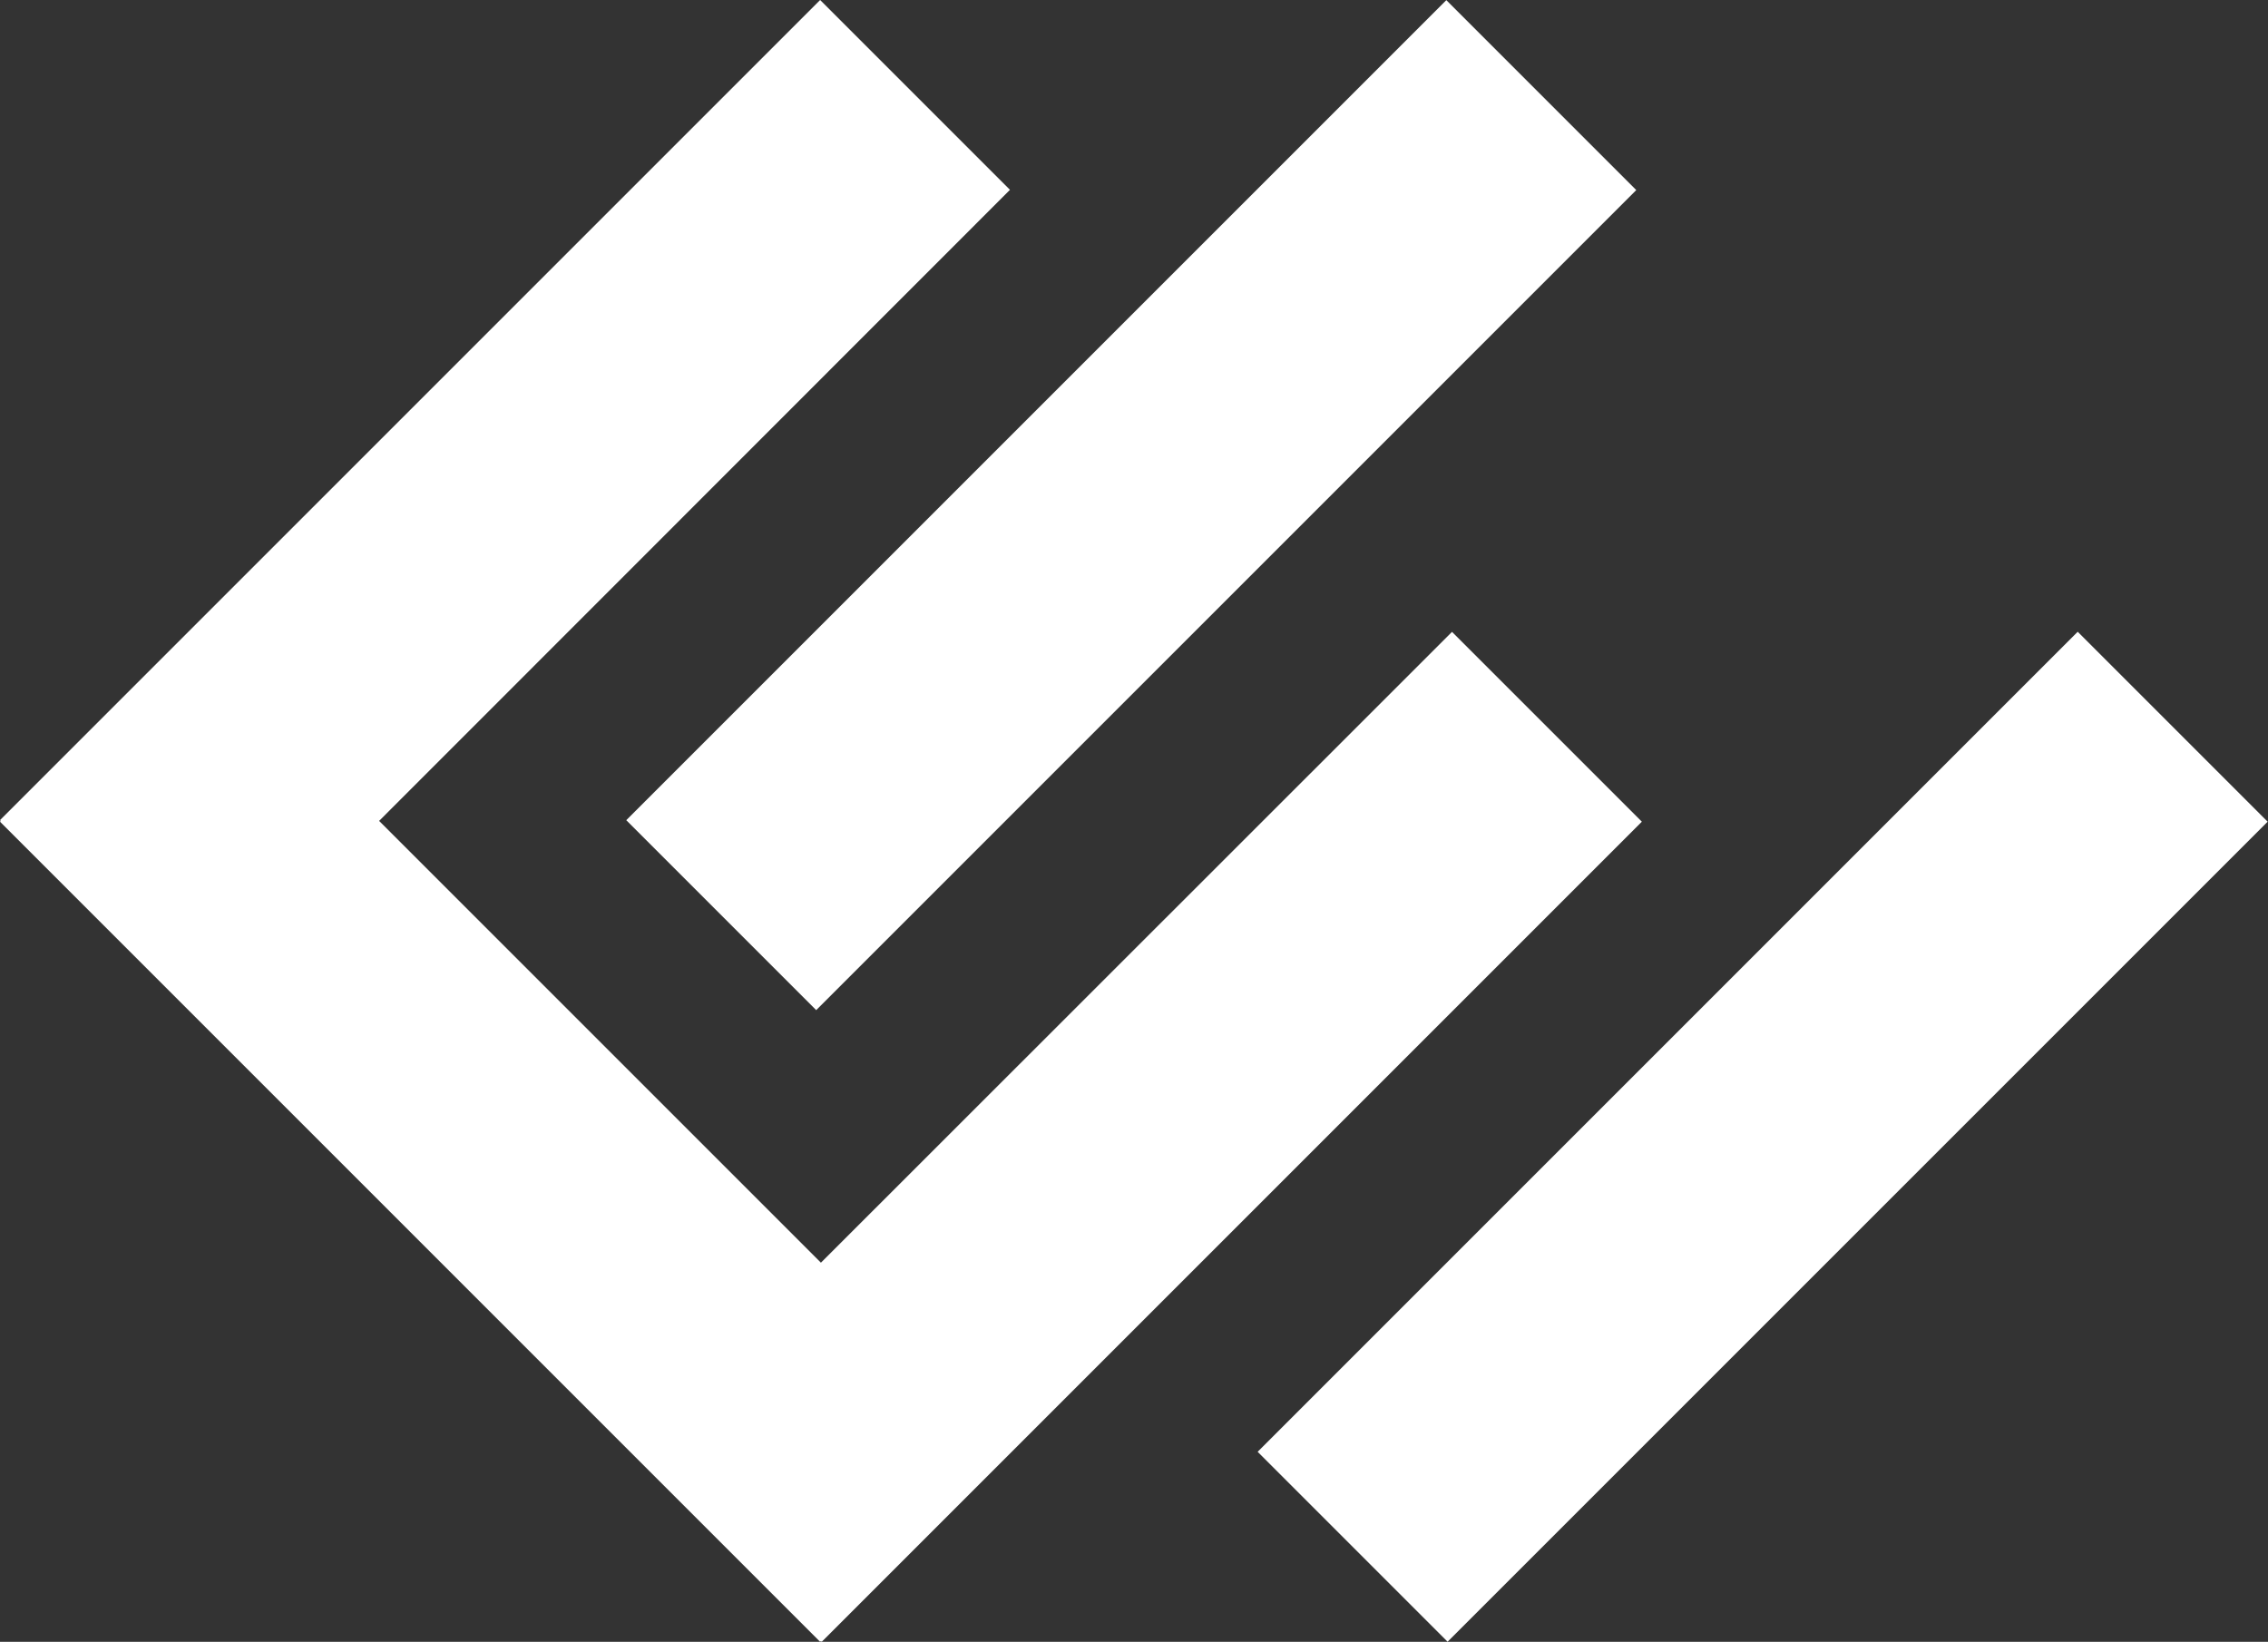
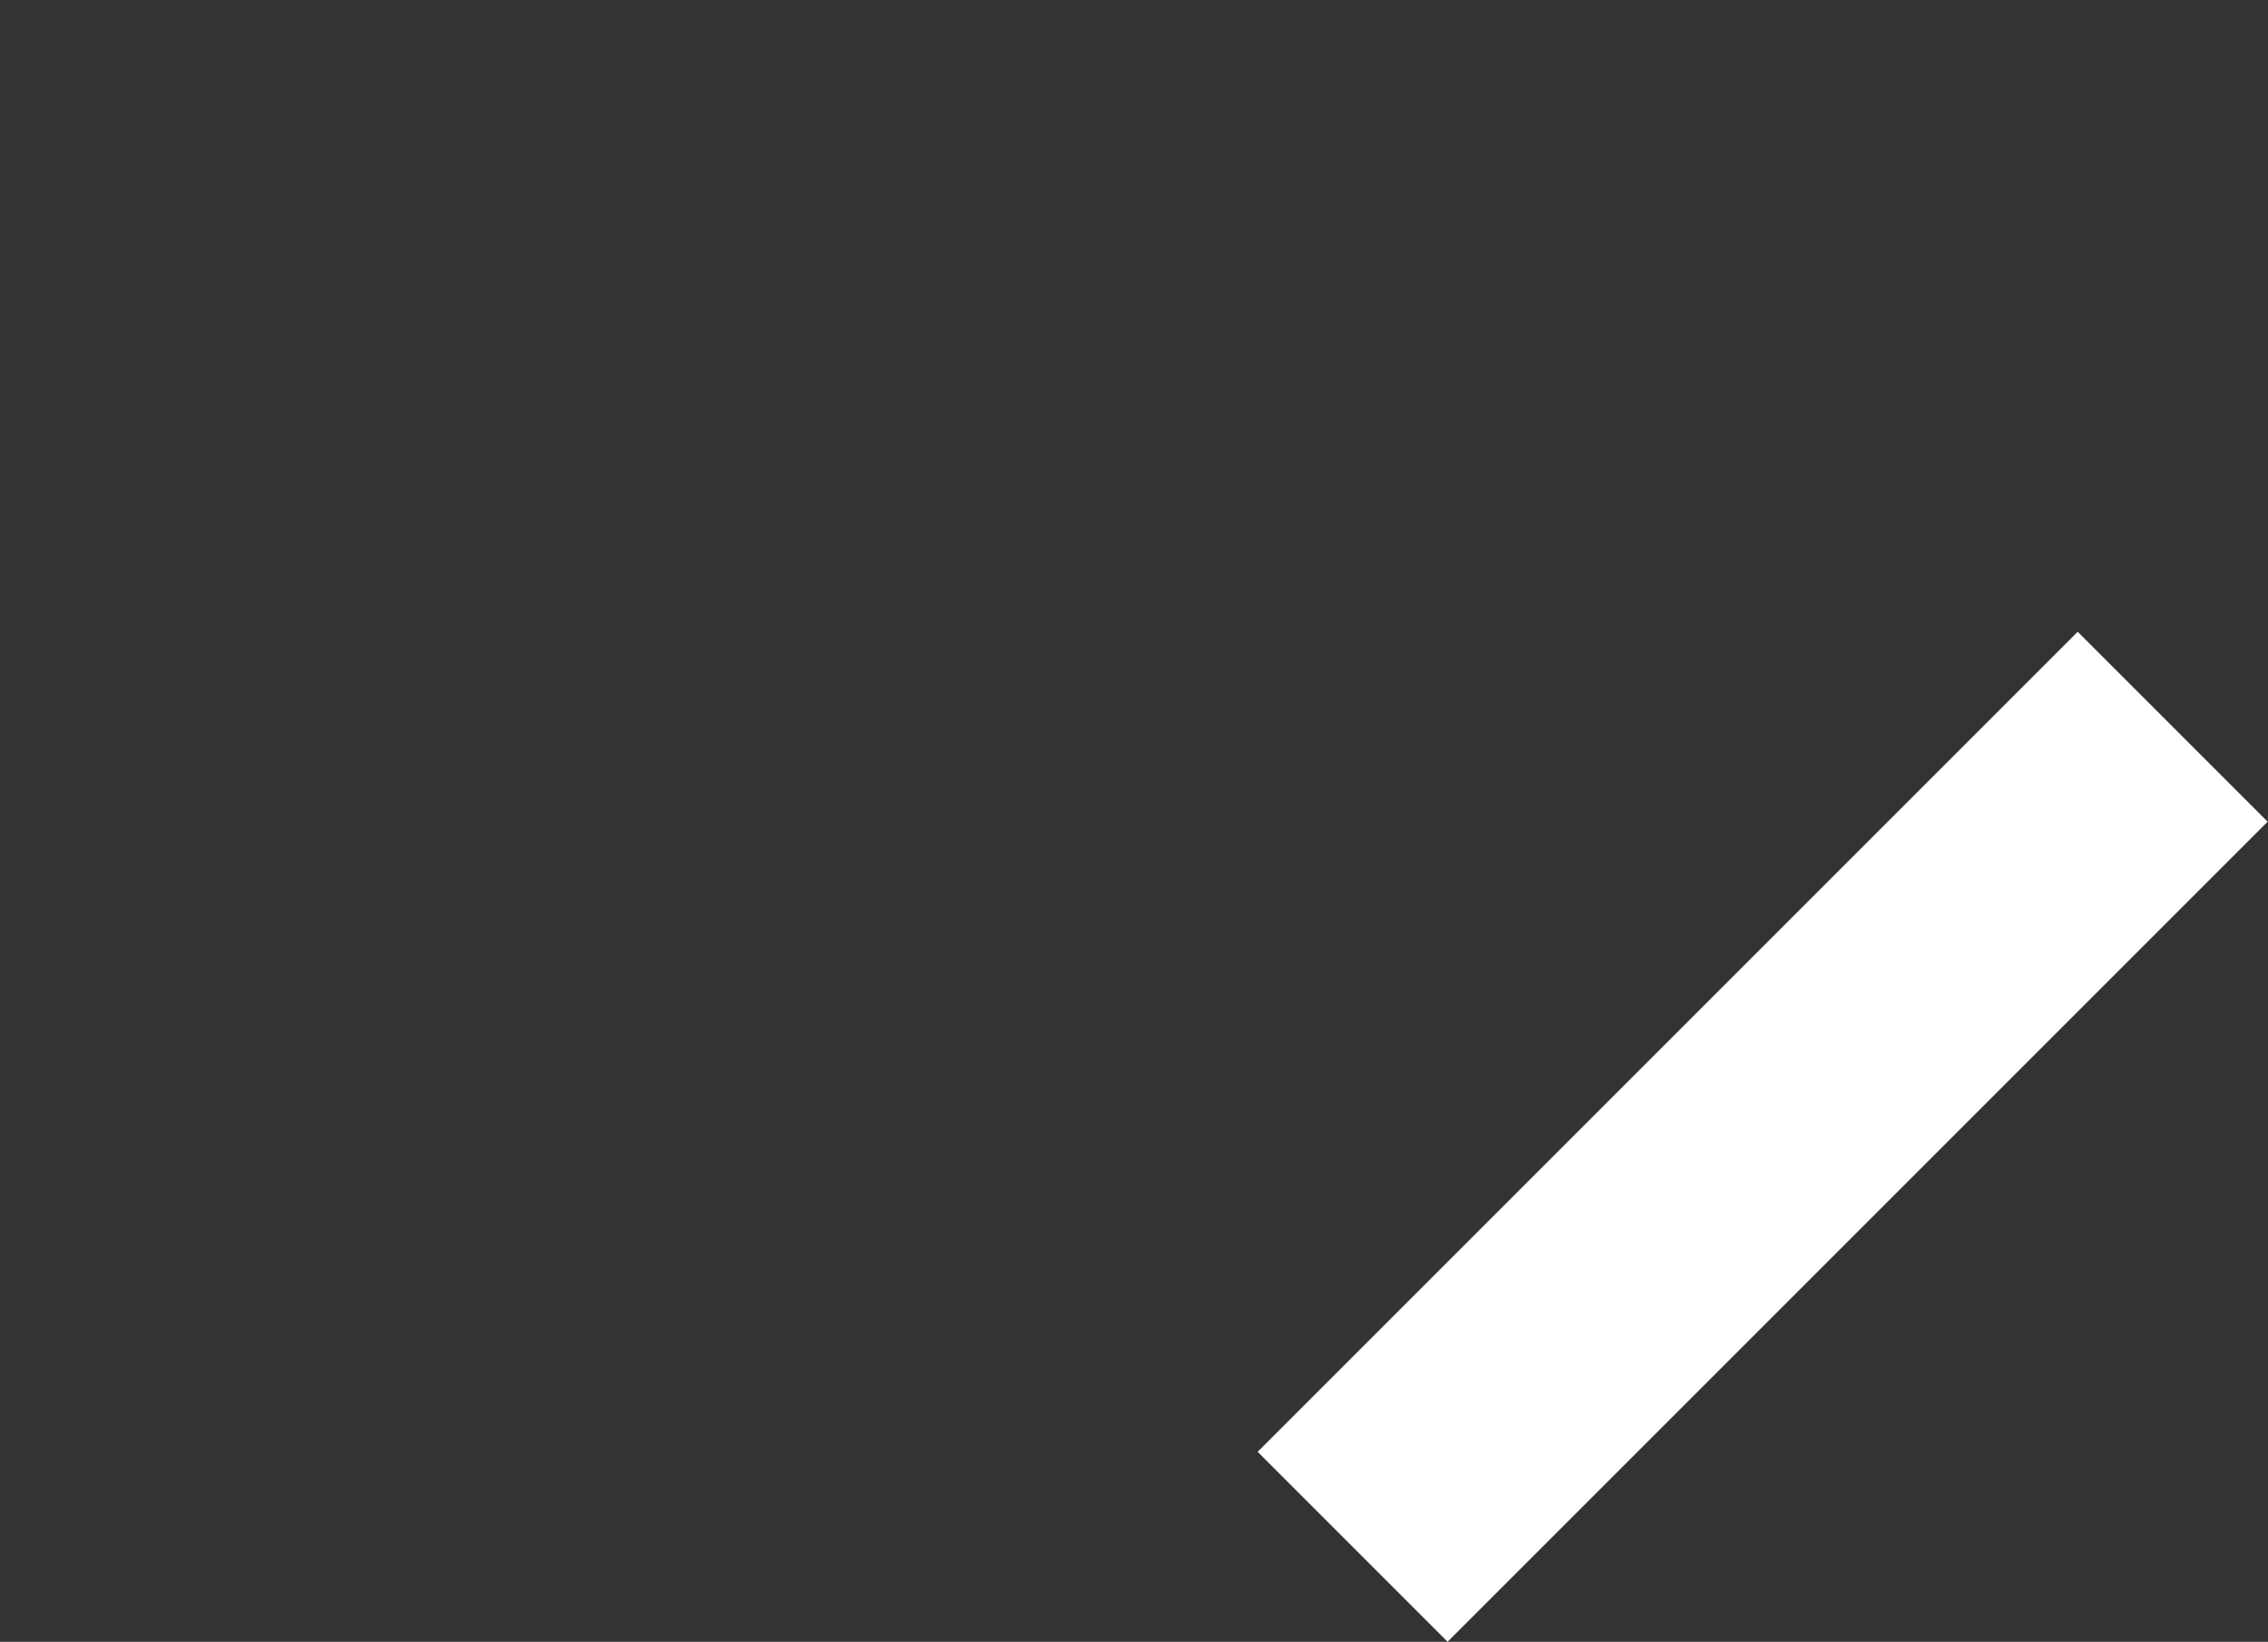
<svg xmlns="http://www.w3.org/2000/svg" id="Laag_2" viewBox="0 0 87.22 63.14">
  <rect x="0" y="0" width="87.22" height="63.14" fill="#333333" stroke="none" />
  <defs>
    <style>.cls-1{fill:#fff;stroke-width:0px;}</style>
  </defs>
  <g id="Laag_1-2">
-     <polygon class="cls-1" points="63.14 31.6 55.84 24.3 31.57 48.56 14.58 31.57 38.84 7.3 31.54 0 0 31.54 .03 31.57 0 31.6 31.54 63.14 31.57 63.11 31.6 63.14 63.14 31.6" />
-     <rect class="cls-1" x="21.2" y="14.26" width="44.6" height="10.33" transform="translate(-.99 36.45) rotate(-45)" />
    <rect class="cls-1" x="45.49" y="38.55" width="44.6" height="10.33" transform="translate(-11.06 60.74) rotate(-45)" />
  </g>
</svg>